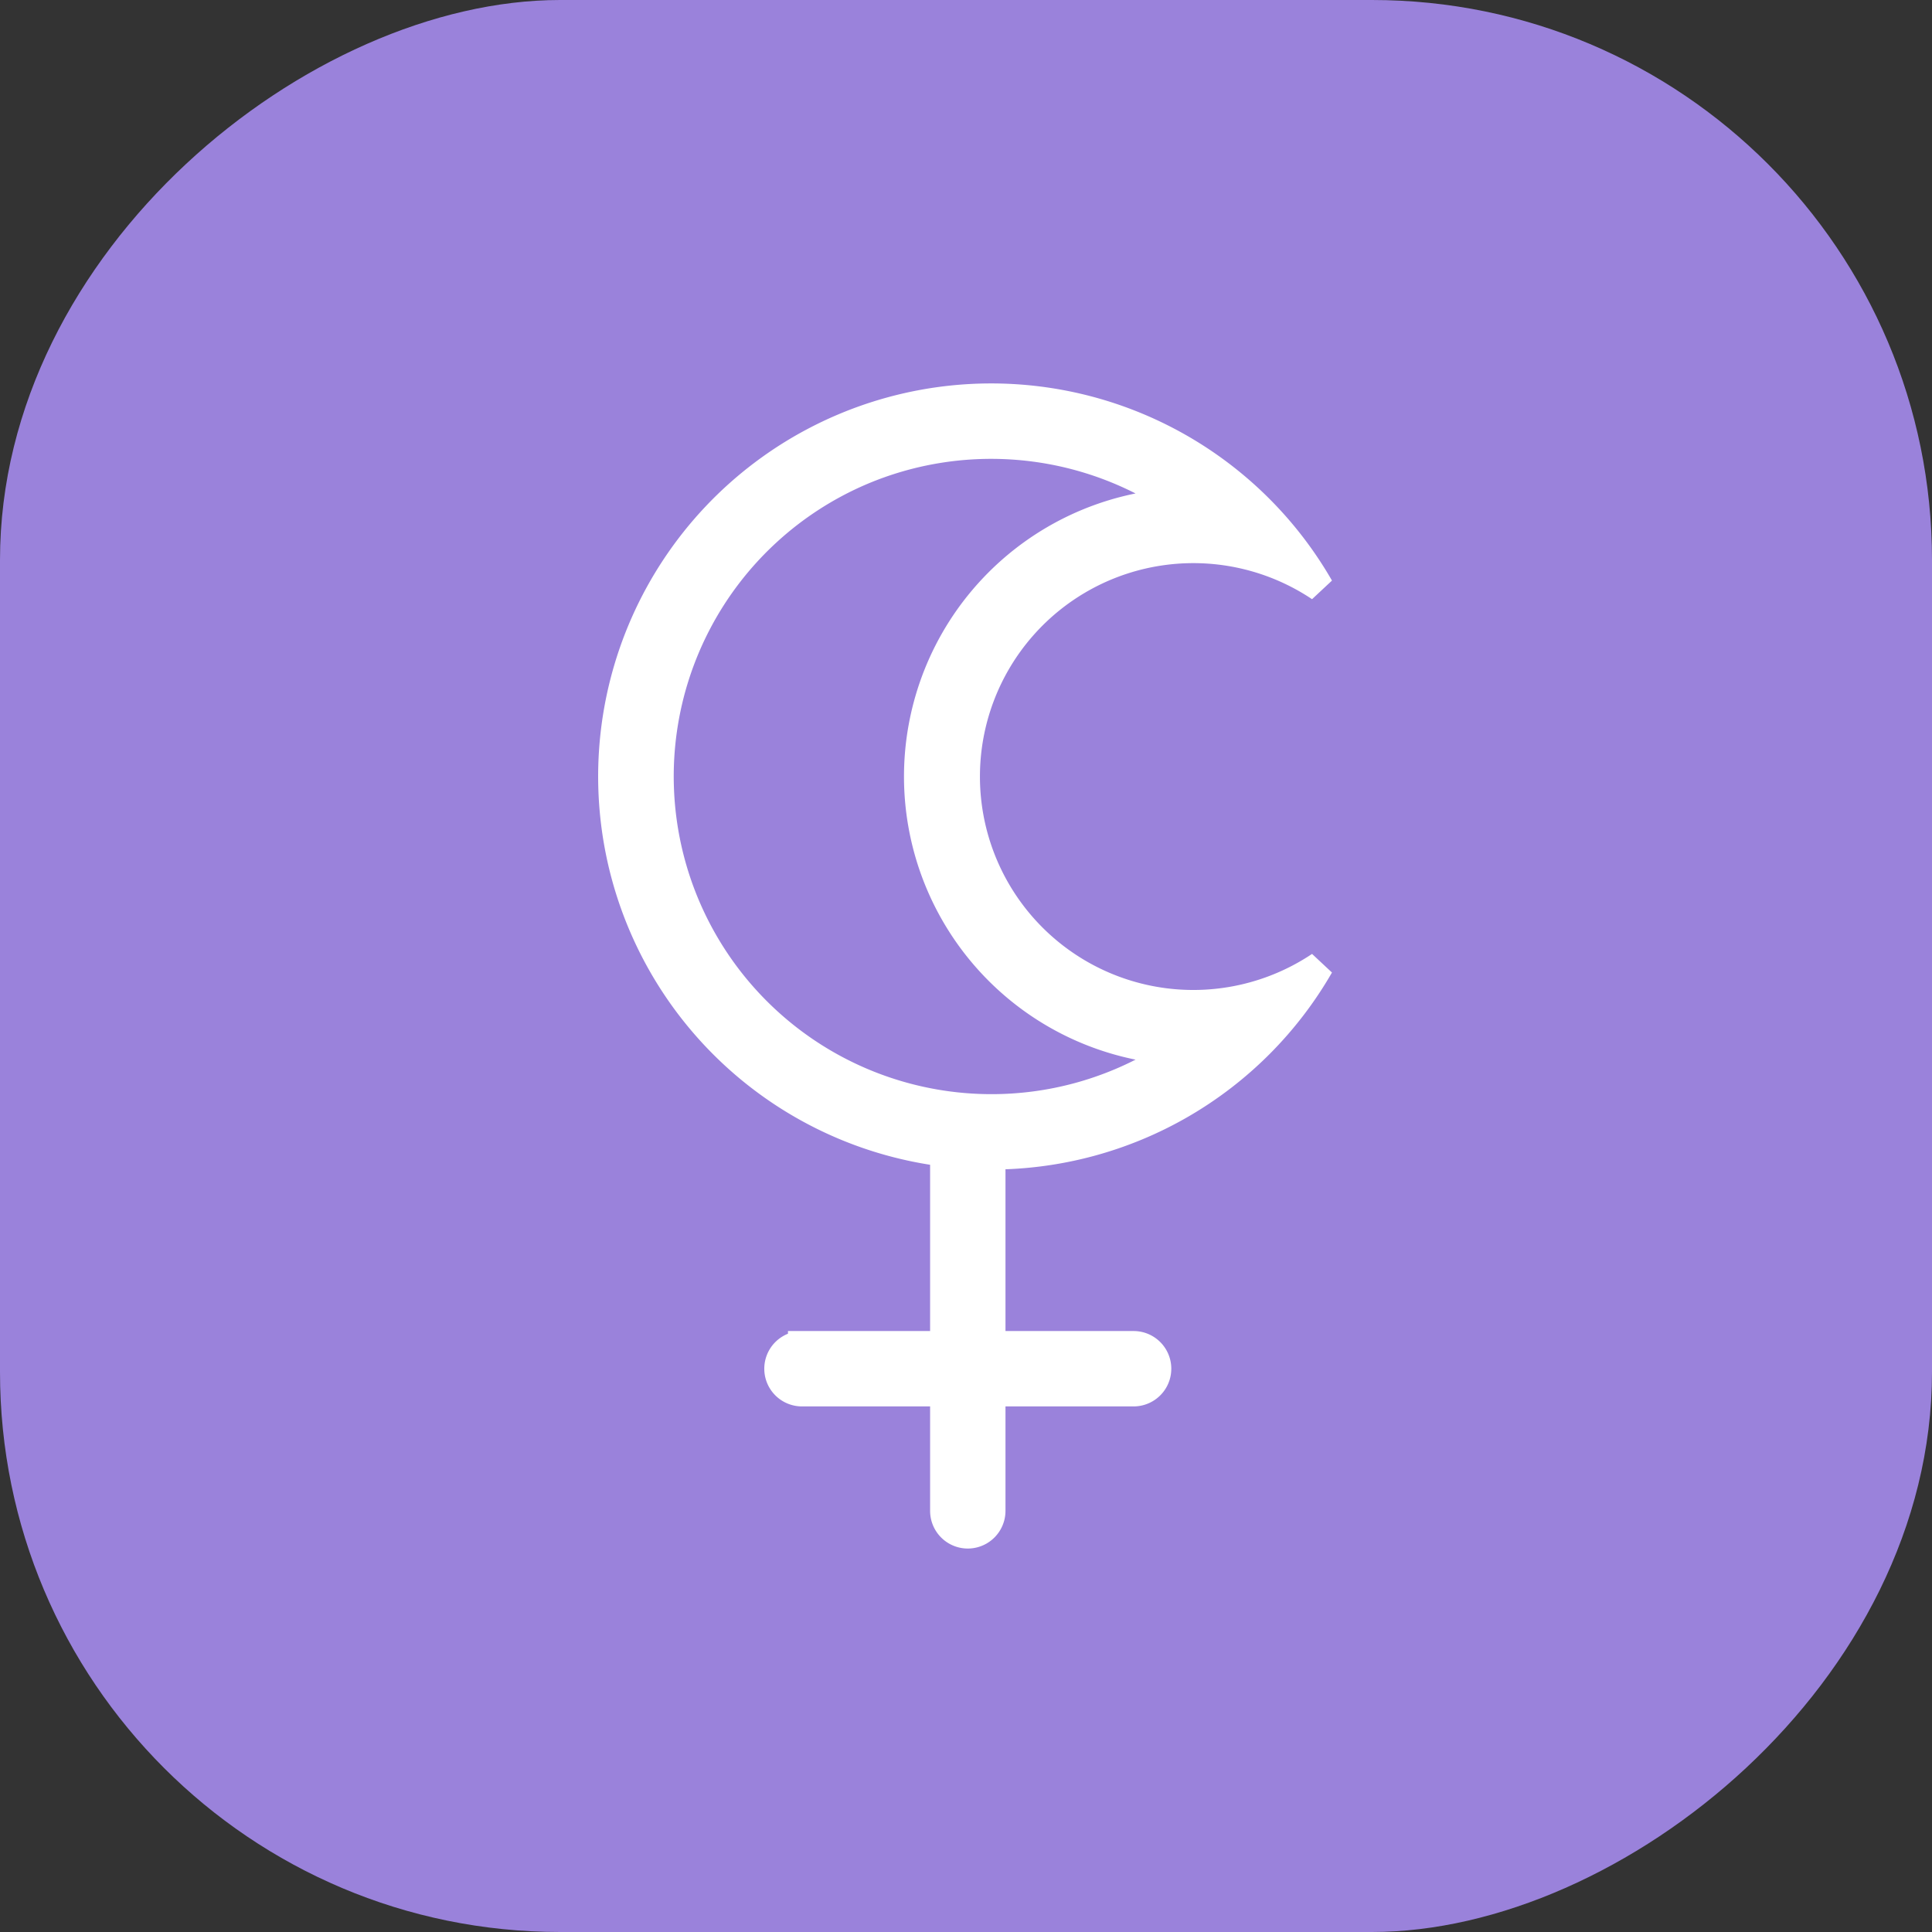
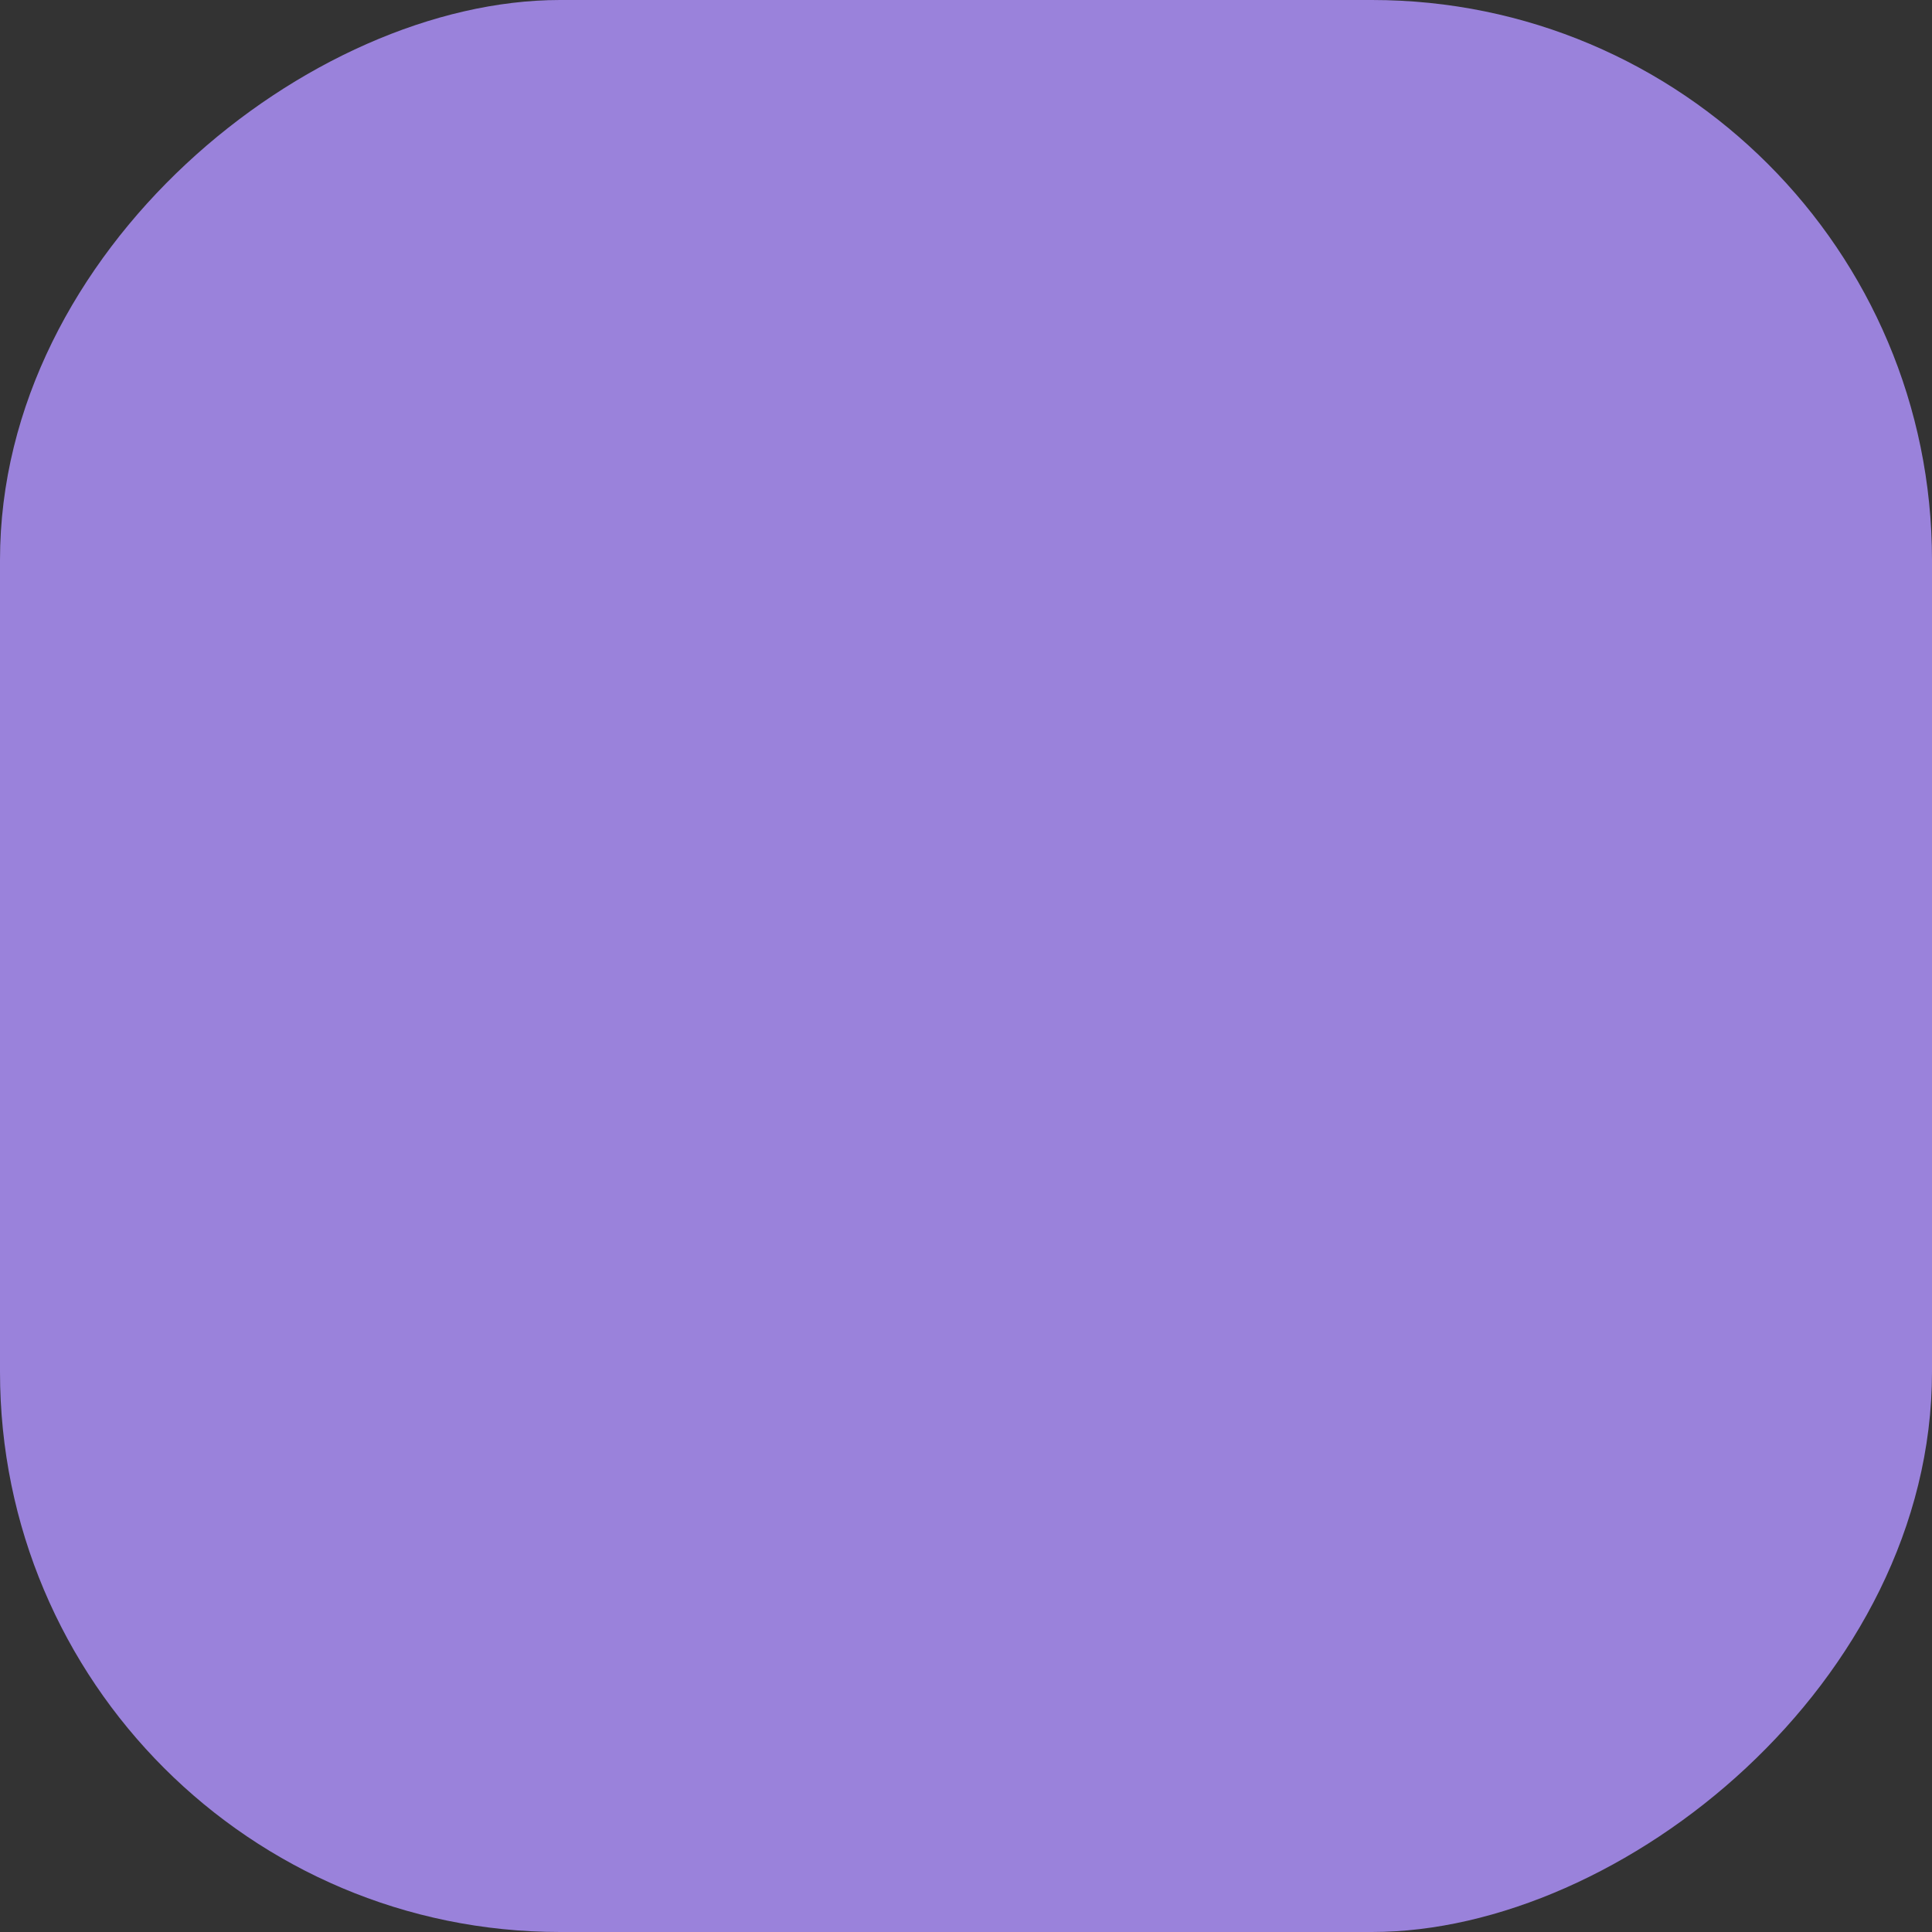
<svg xmlns="http://www.w3.org/2000/svg" width="69" height="69" viewBox="0 0 69 69">
  <rect x="0" y="0" width="69" height="69" fill="#333333" stroke="none" />
  <g id="Group_92998" data-name="Group 92998" transform="translate(-1111 -3333)">
    <rect id="Rectangle_4766" data-name="Rectangle 4766" width="69" height="69" rx="20" transform="translate(1111 3402) rotate(-90)" fill="#9a82db" />
    <g id="lilith" transform="translate(1132.864 3347.195)">
      <g id="Group_23437" data-name="Group 23437" transform="translate(0)">
-         <path id="Path_28429" data-name="Path 28429" d="M121.96,20.289a8.122,8.122,0,1,1,0-13.5A13.538,13.538,0,1,0,108.541,26.97v6.872h-5.076a.846.846,0,1,0,0,1.692h5.076v4.23a.846.846,0,1,0,1.692,0v-4.23h5.076a.846.846,0,1,0,0-1.692h-5.076V27.074A13.534,13.534,0,0,0,121.96,20.289Zm-11.735,5.093a11.848,11.848,0,0,1-4.61-22.759,11.874,11.874,0,0,1,10.622.706q.329.2.644.41a9.815,9.815,0,0,0,0,19.6q-.316.215-.644.41A11.833,11.833,0,0,1,110.224,25.382Z" transform="translate(-96.687)" fill="#fff" stroke="#fff" stroke-width="1" />
-       </g>
+         </g>
    </g>
  </g>
</svg>